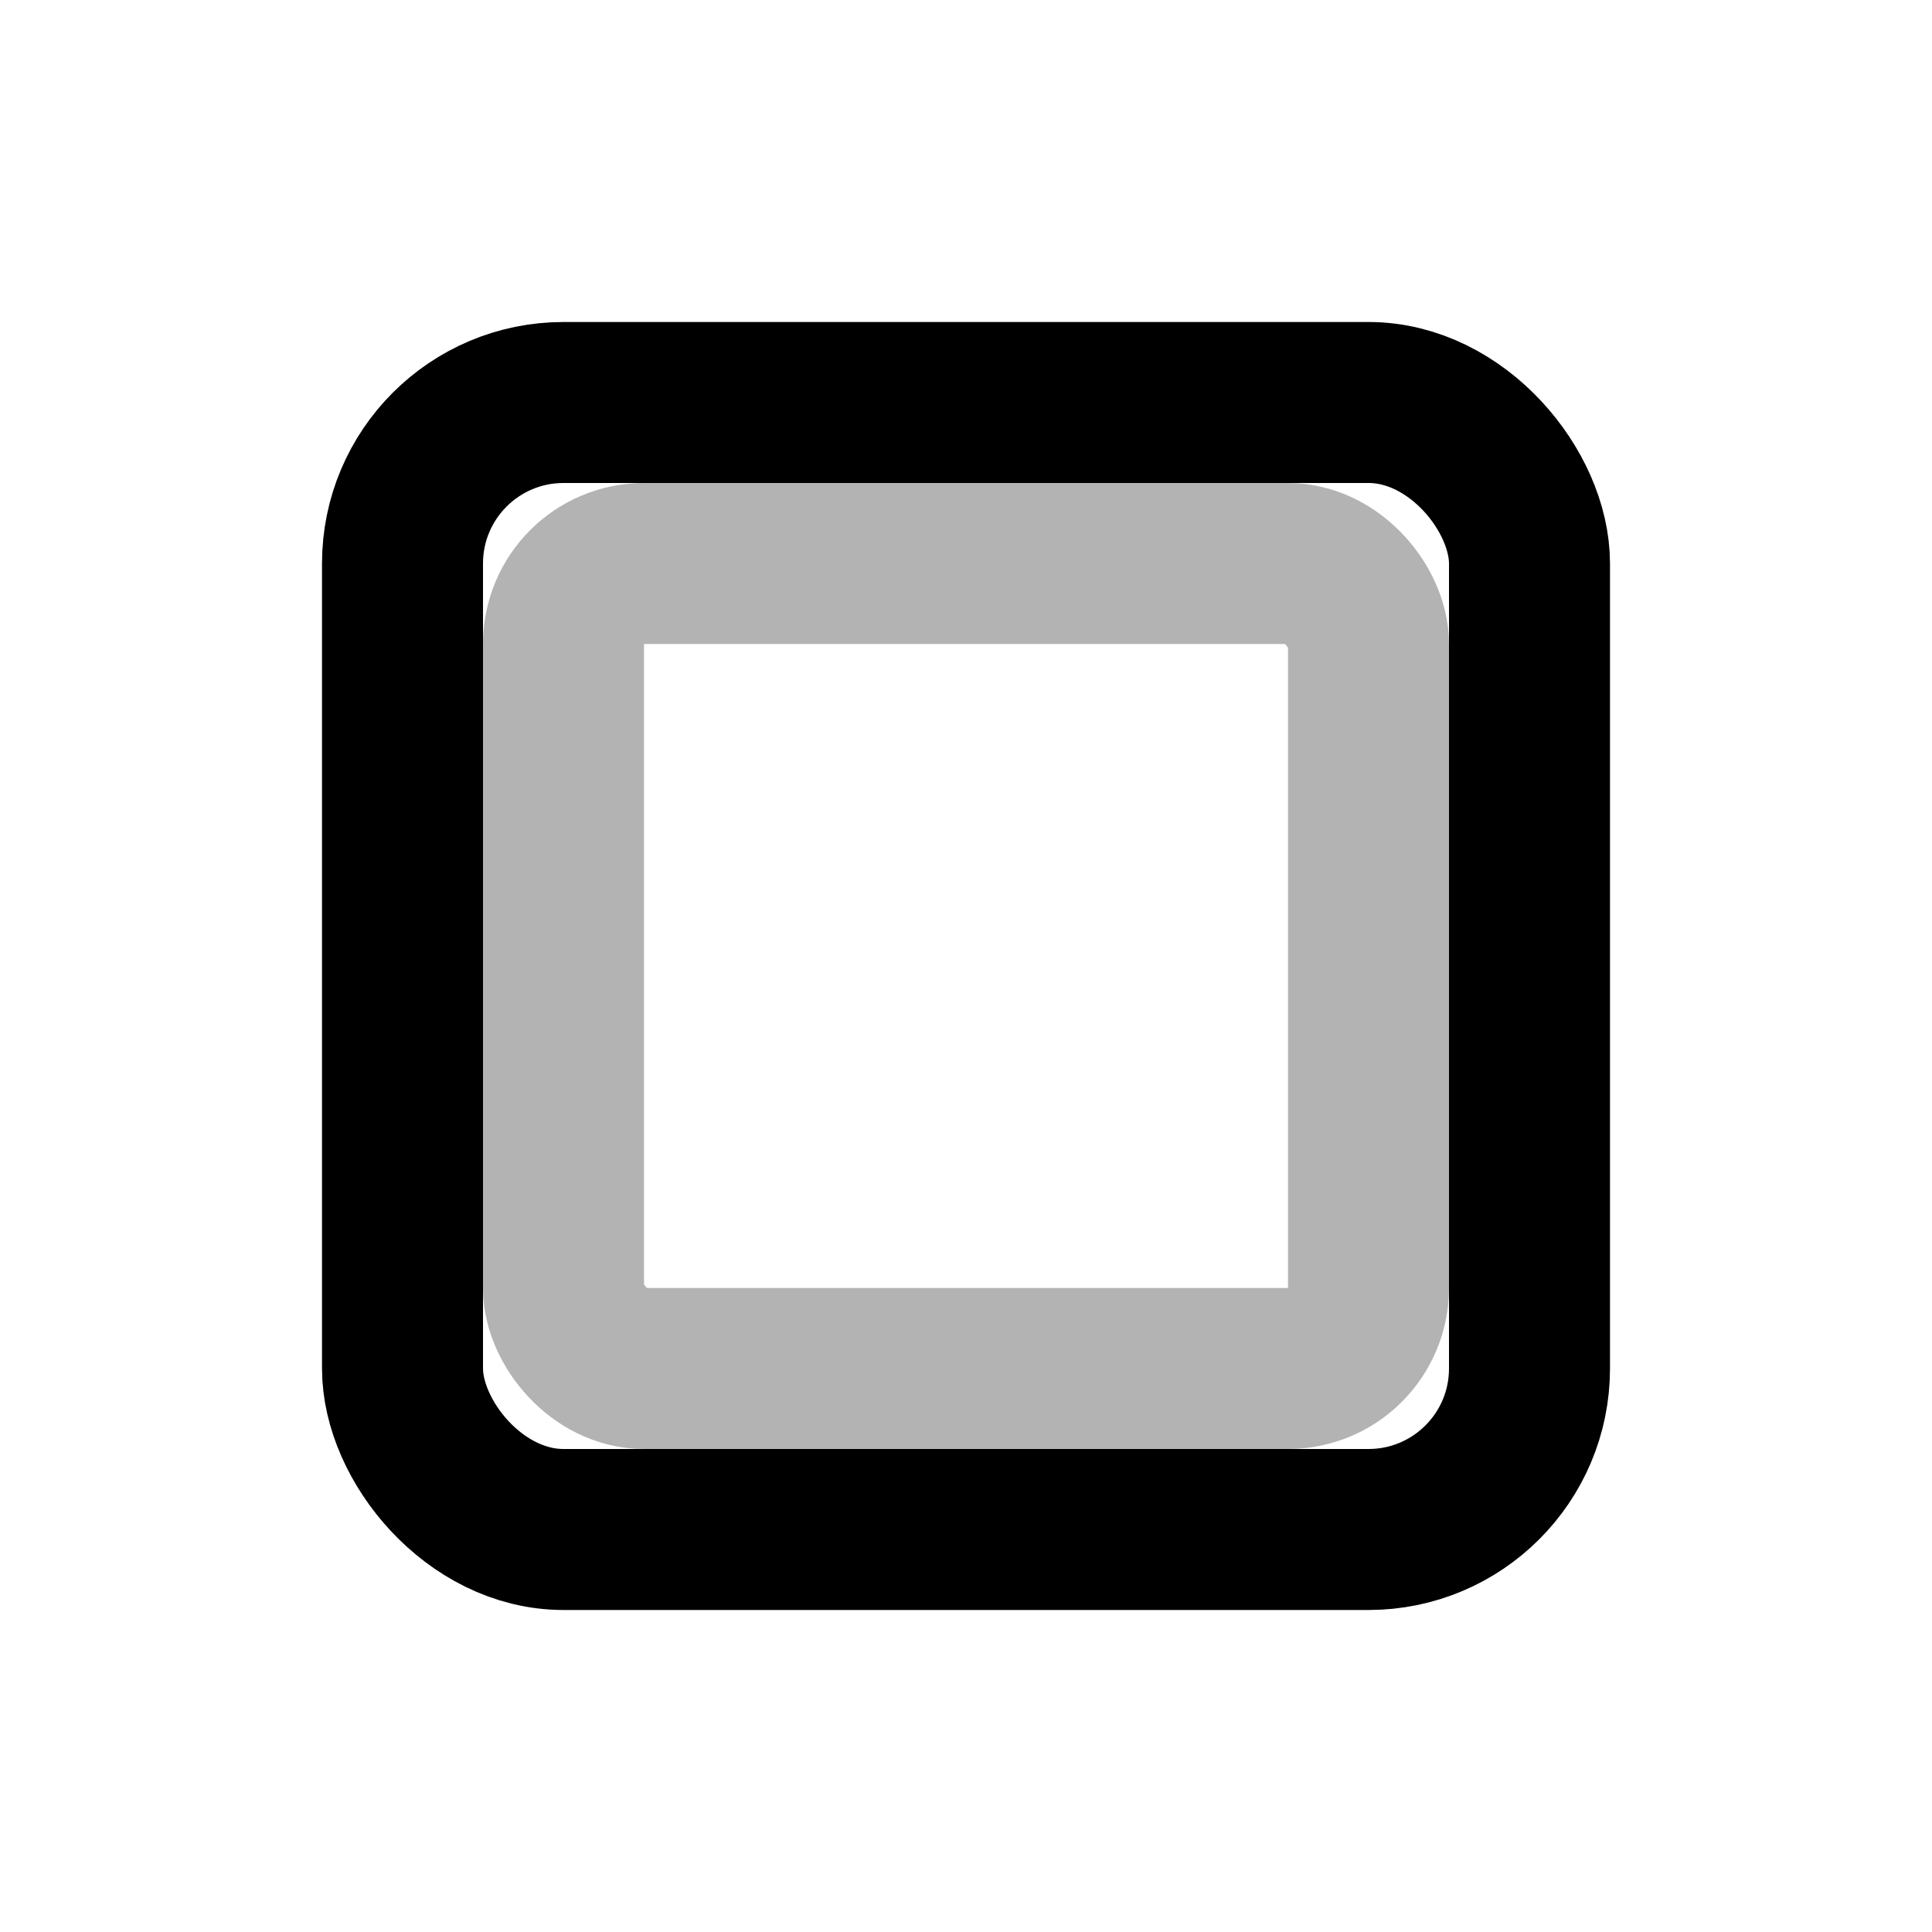
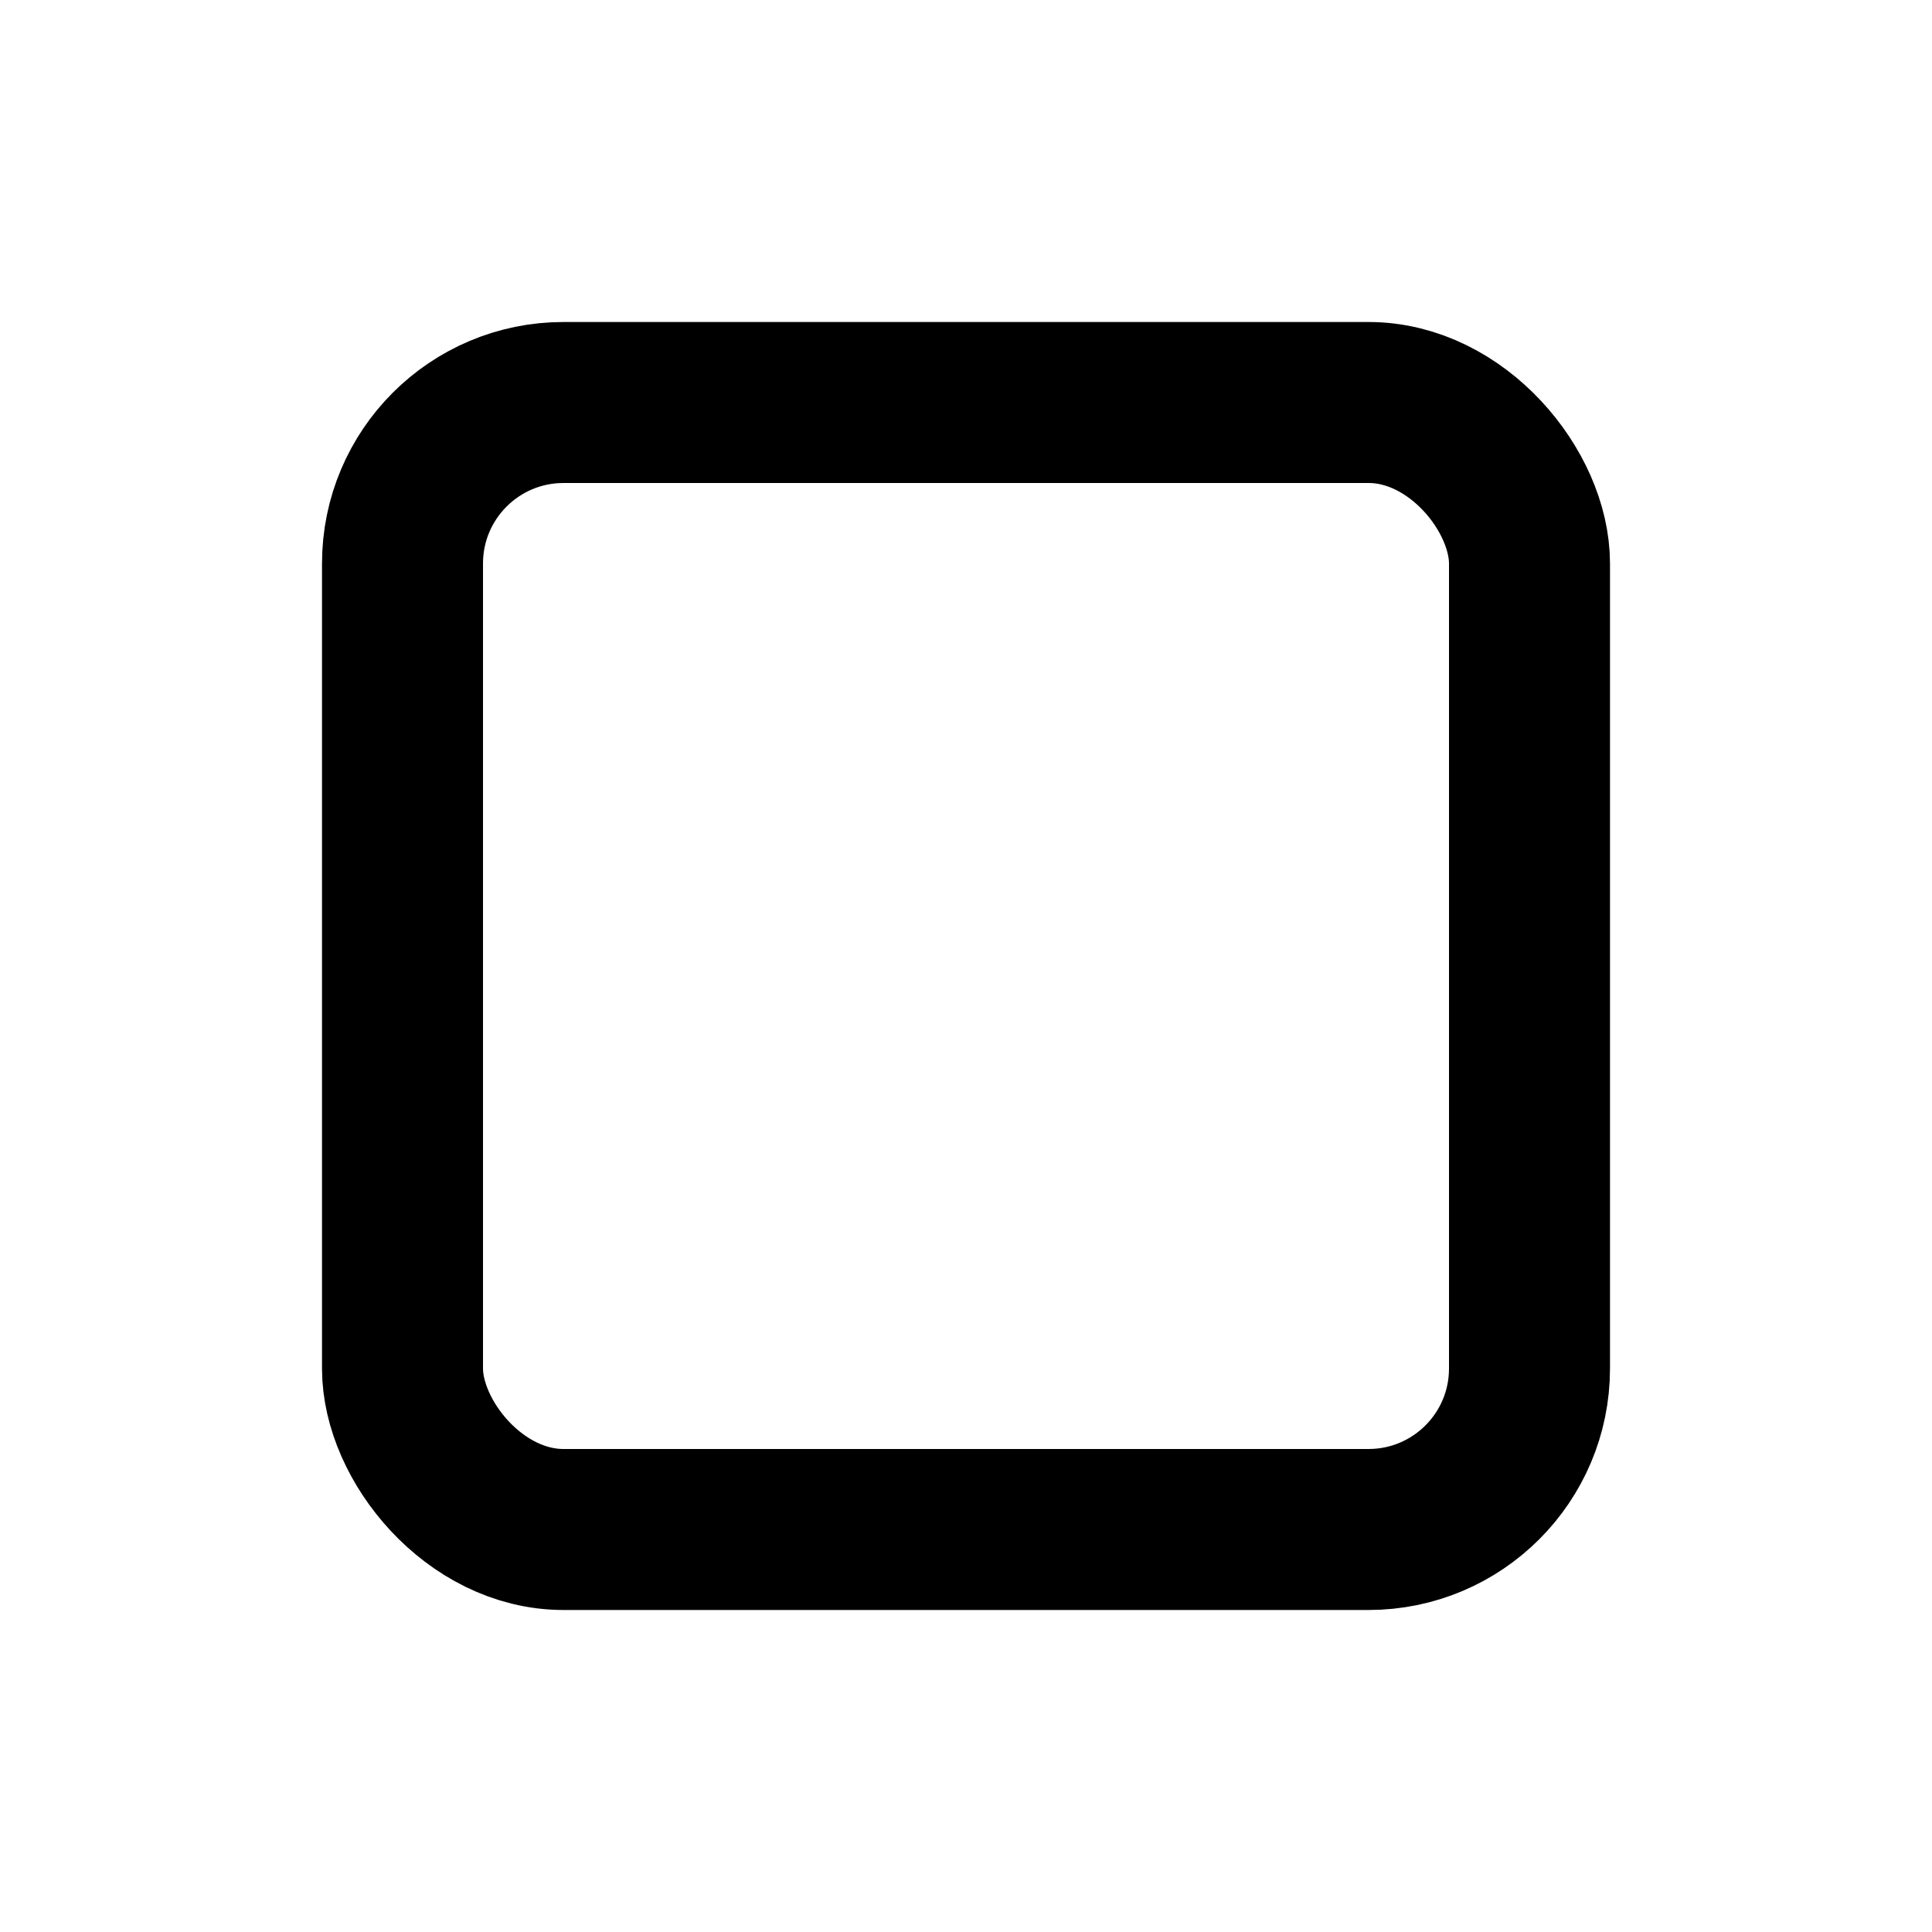
<svg xmlns="http://www.w3.org/2000/svg" viewBox="0 0 24 24" fill="none" stroke="currentColor" stroke-width="2">
  <rect x="5" y="5" width="14" height="14" rx="2" />
-   <rect x="7" y="7" width="10" height="10" rx="1" opacity="0.3" />
</svg>